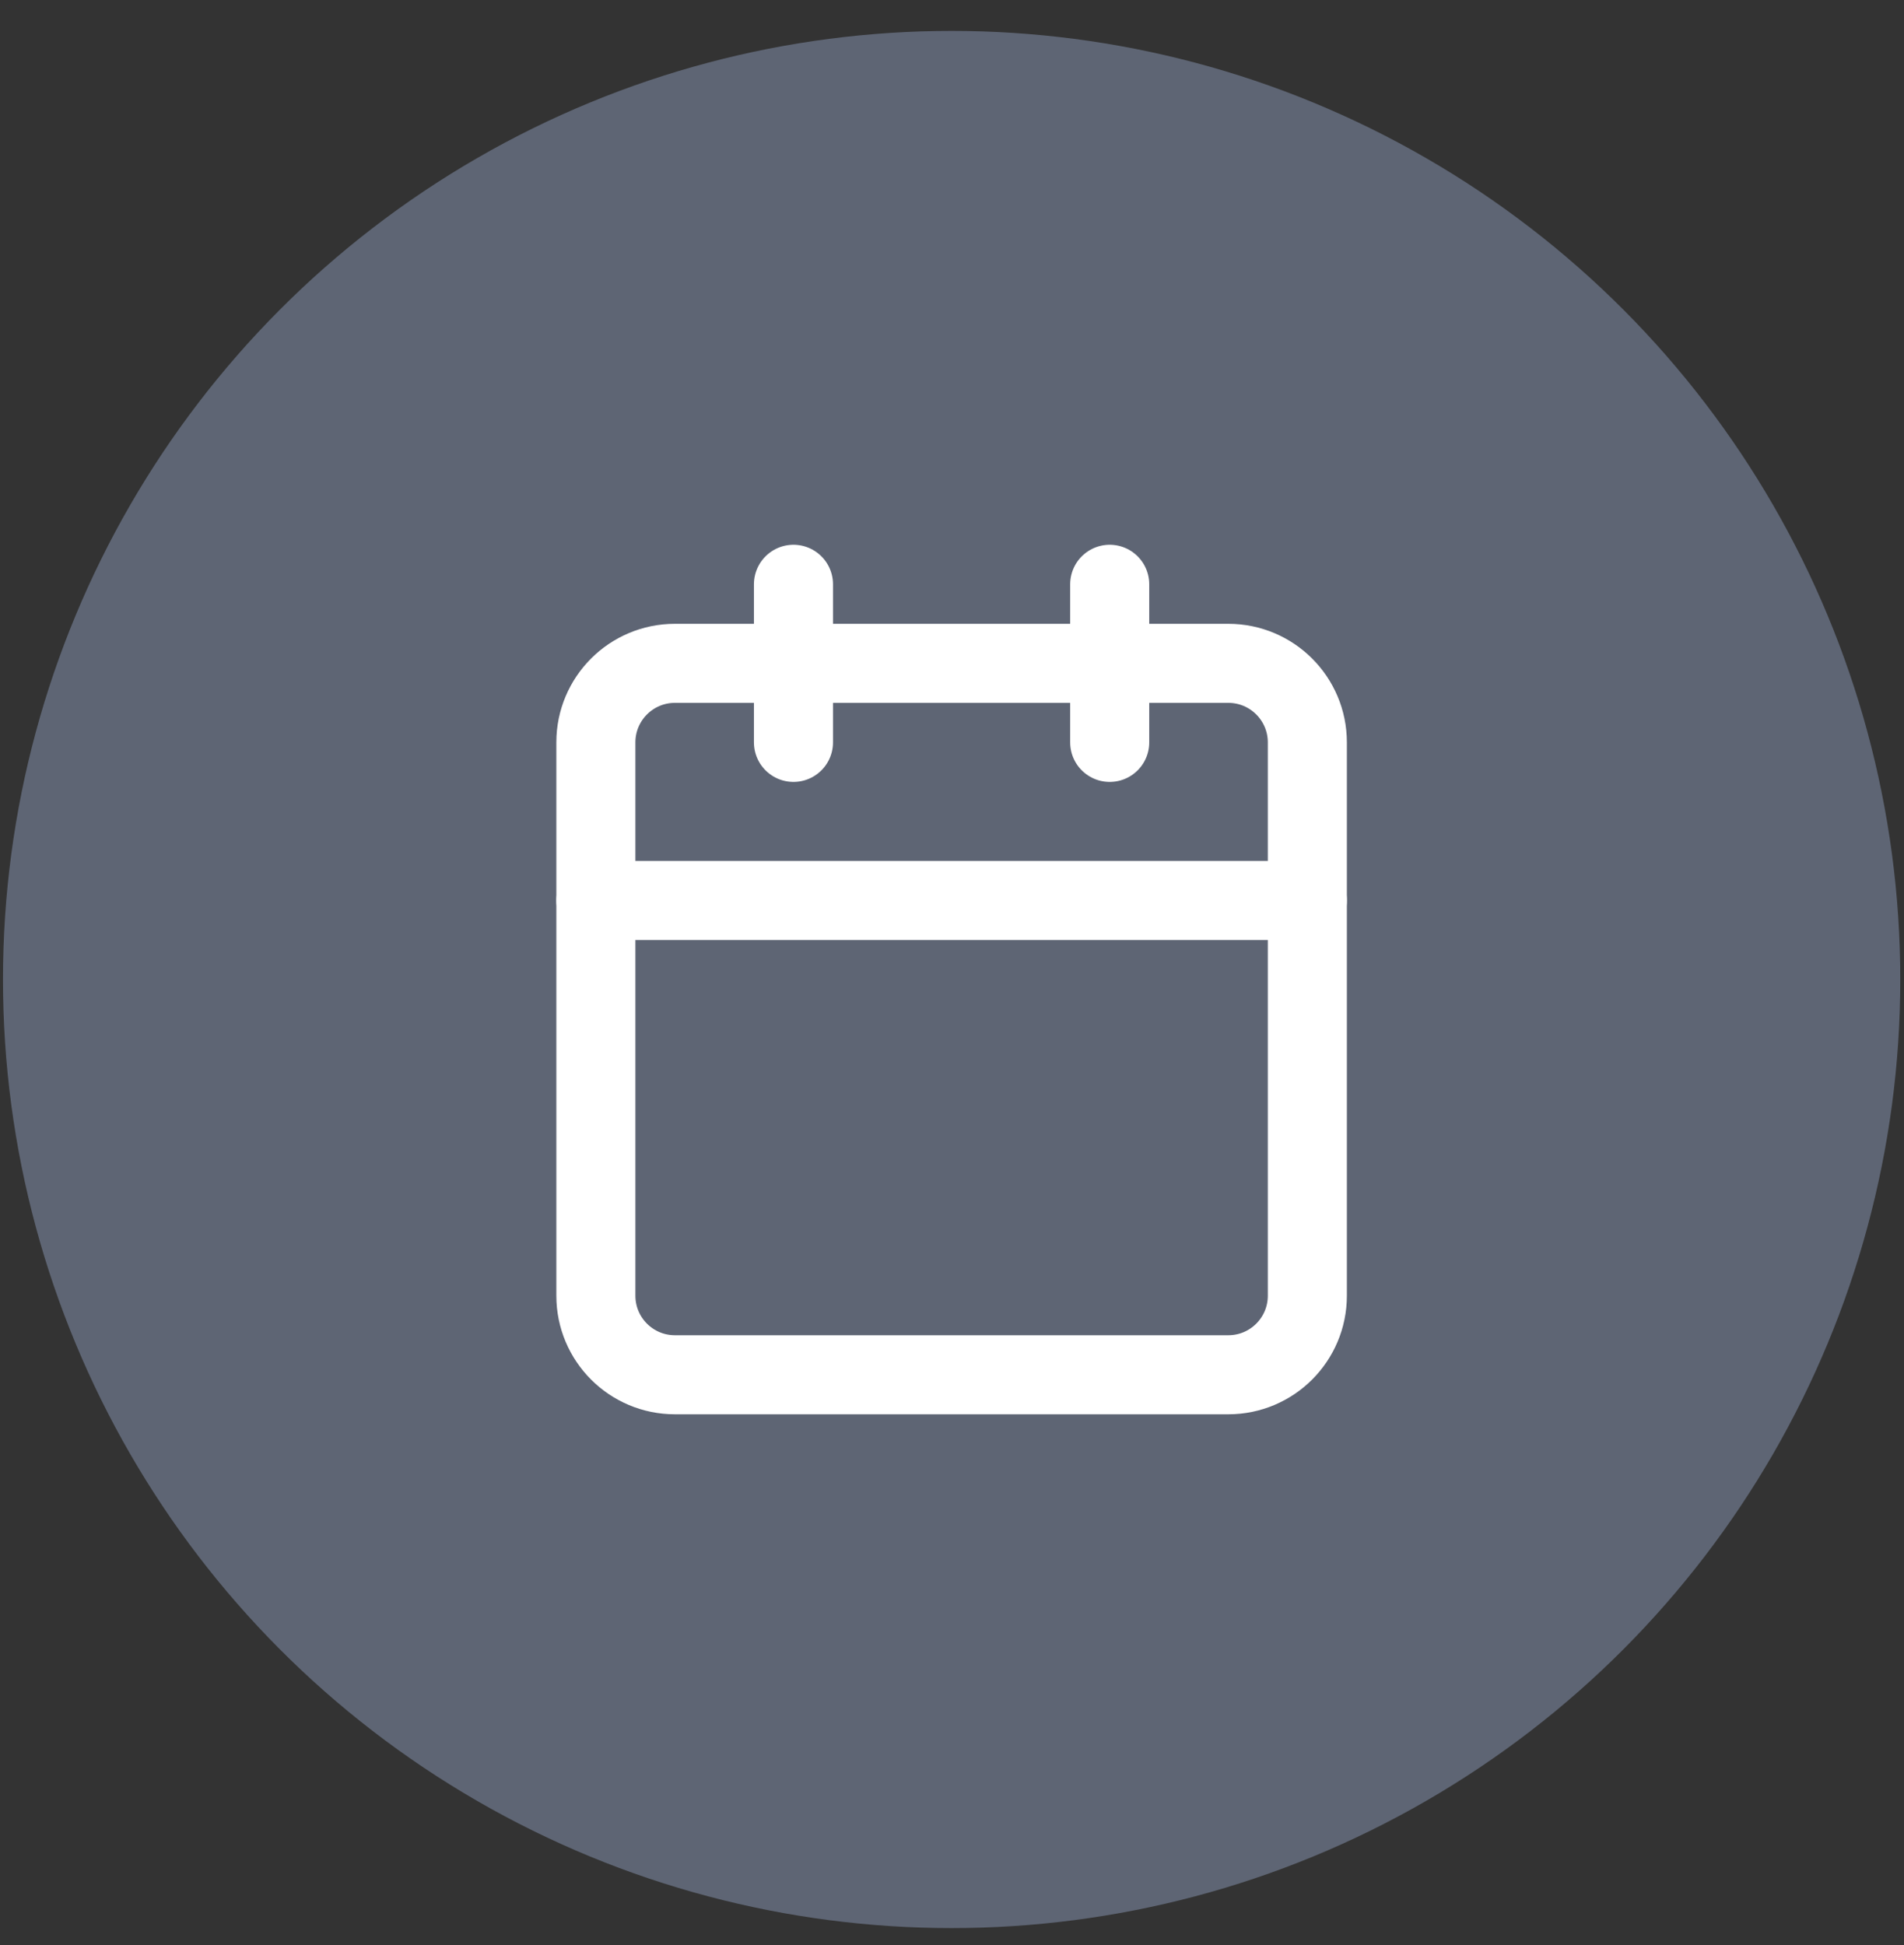
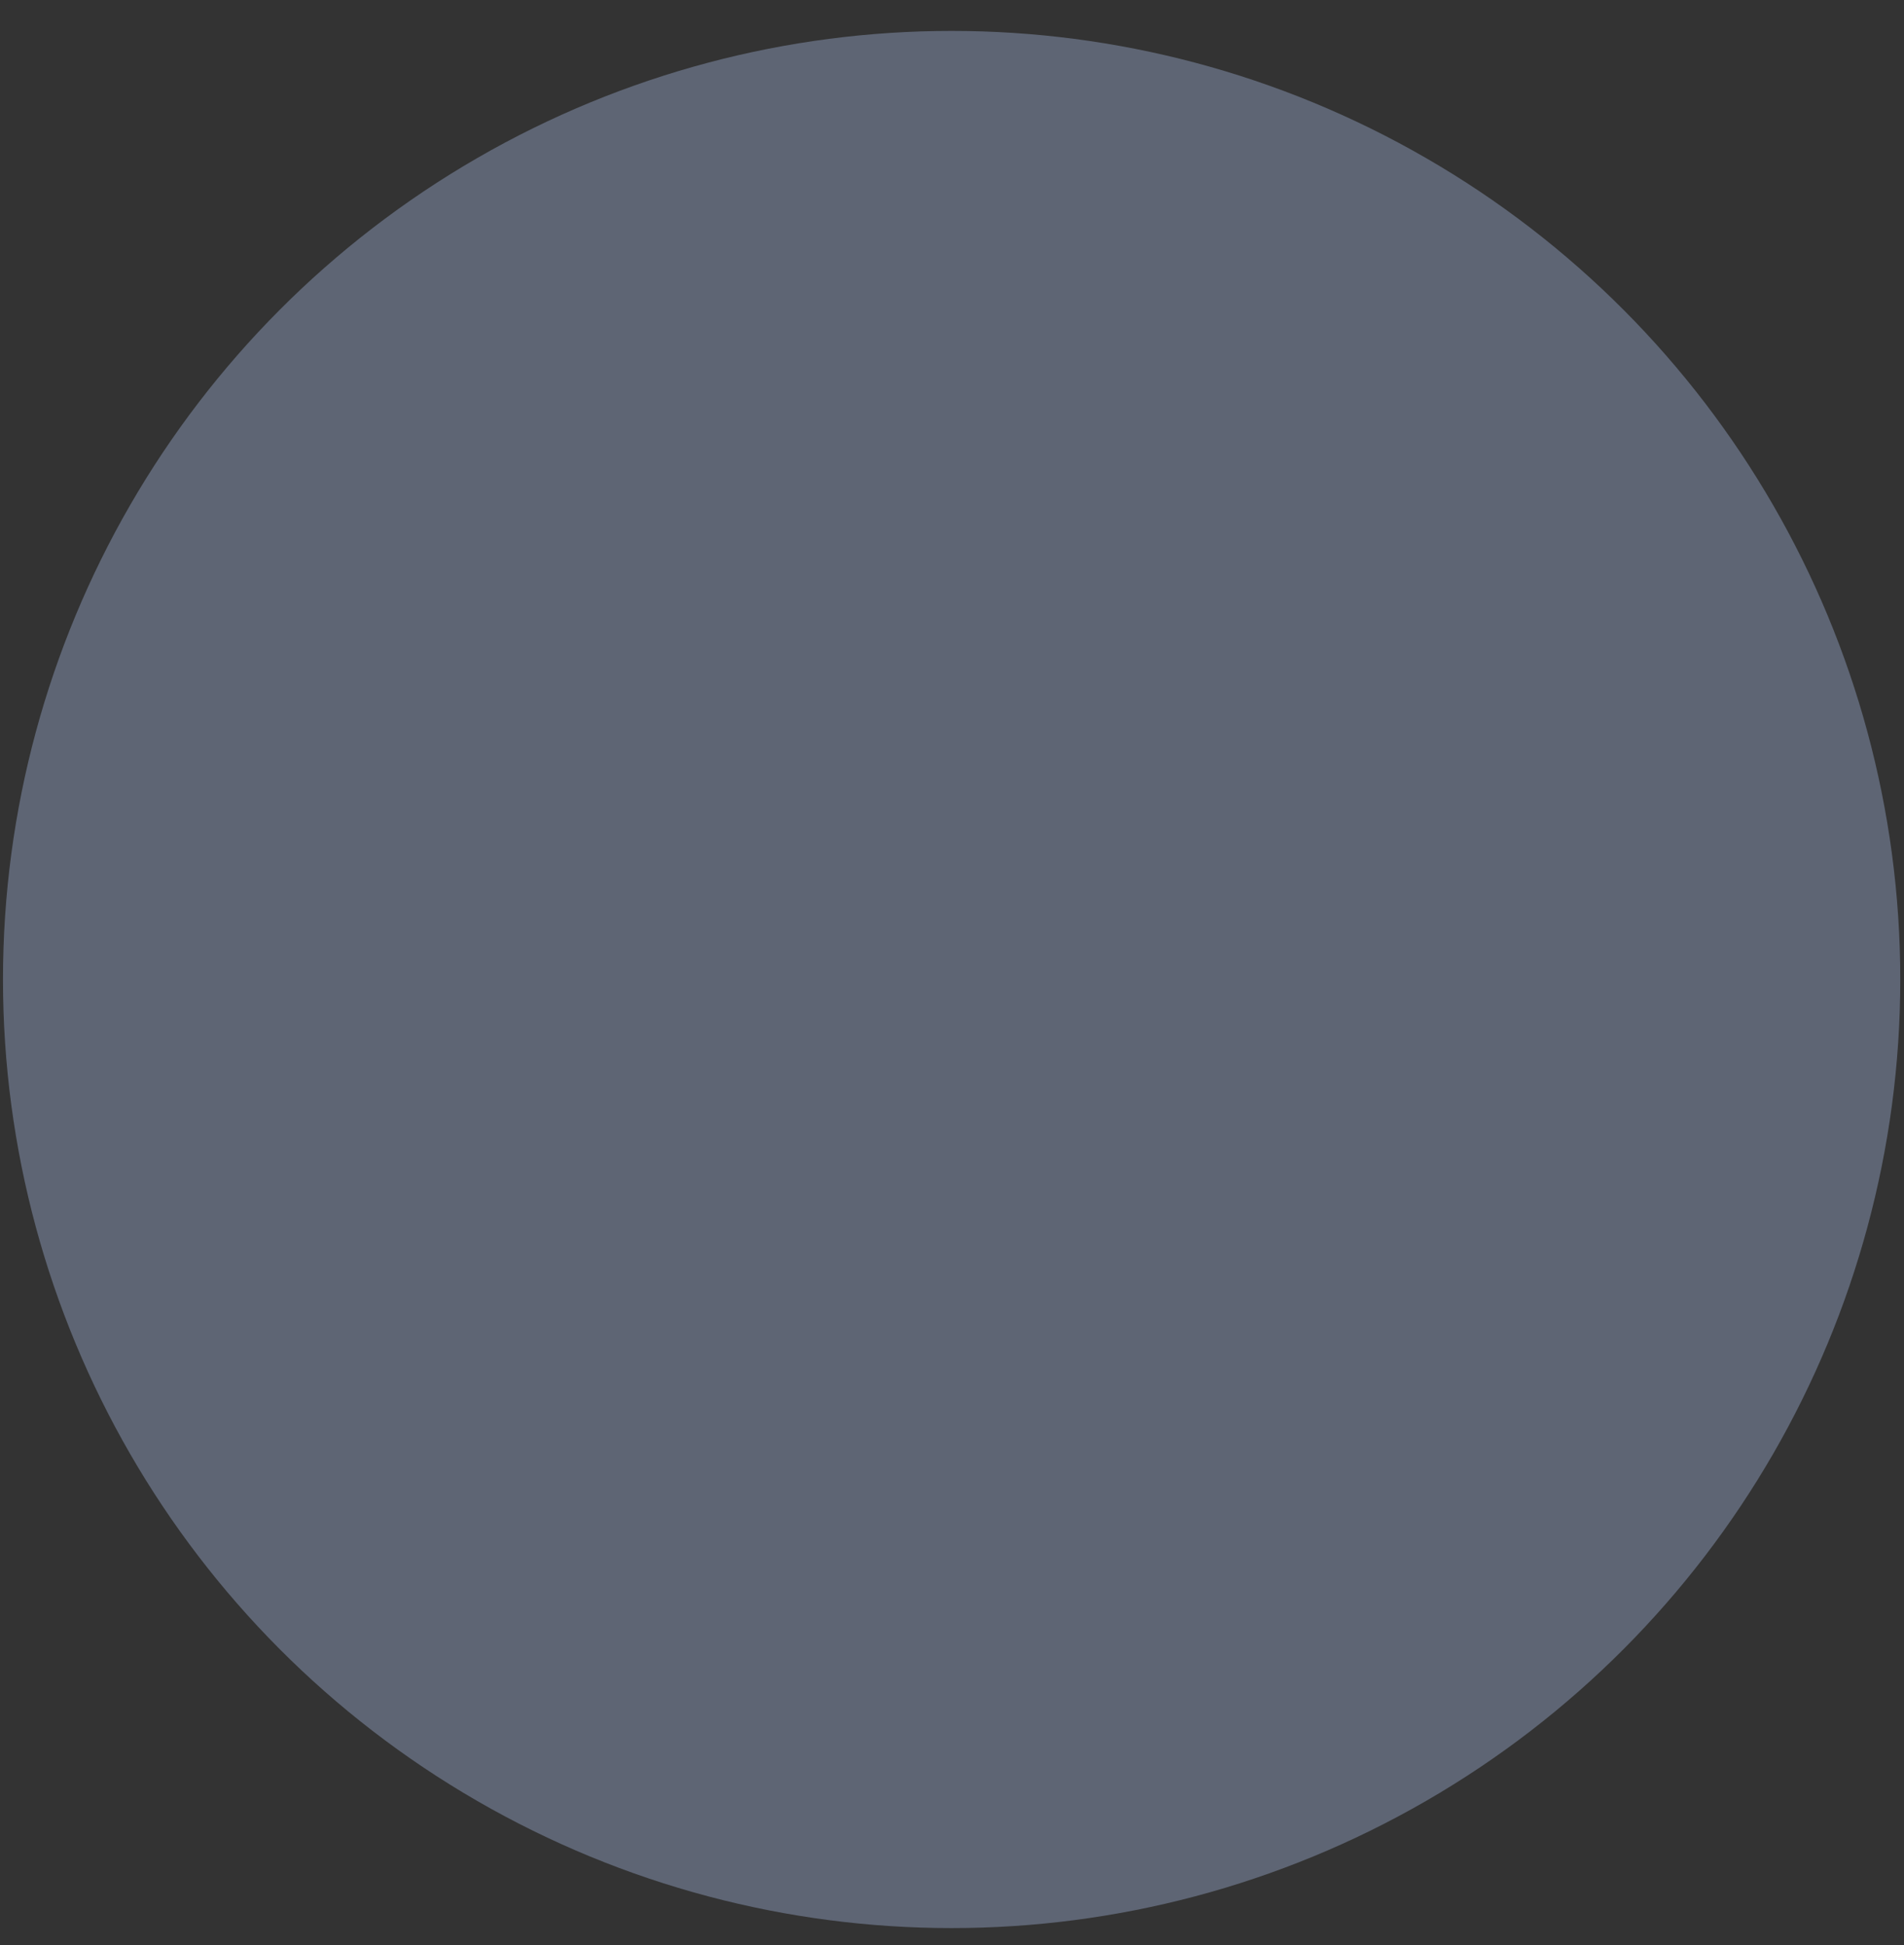
<svg xmlns="http://www.w3.org/2000/svg" width="46" height="47" viewBox="0 0 46 47" fill="none">
  <rect x="0" y="0" width="46" height="47" fill="#333333" stroke="none" />
  <circle cx="22.991" cy="23.666" r="22.919" fill="#5E6574" />
-   <path d="M29.675 16.027H16.306C15.251 16.027 14.396 16.882 14.396 17.937V31.306C14.396 32.361 15.251 33.216 16.306 33.216H29.675C30.73 33.216 31.585 32.361 31.585 31.306V17.937C31.585 16.882 30.73 16.027 29.675 16.027Z" stroke="white" stroke-width="1.91" stroke-linecap="round" stroke-linejoin="round" />
-   <path d="M26.81 14.117V17.937" stroke="white" stroke-width="1.91" stroke-linecap="round" stroke-linejoin="round" />
-   <path d="M19.17 14.117V17.937" stroke="white" stroke-width="1.91" stroke-linecap="round" stroke-linejoin="round" />
-   <path d="M14.396 21.757H31.585" stroke="white" stroke-width="1.91" stroke-linecap="round" stroke-linejoin="round" />
</svg>